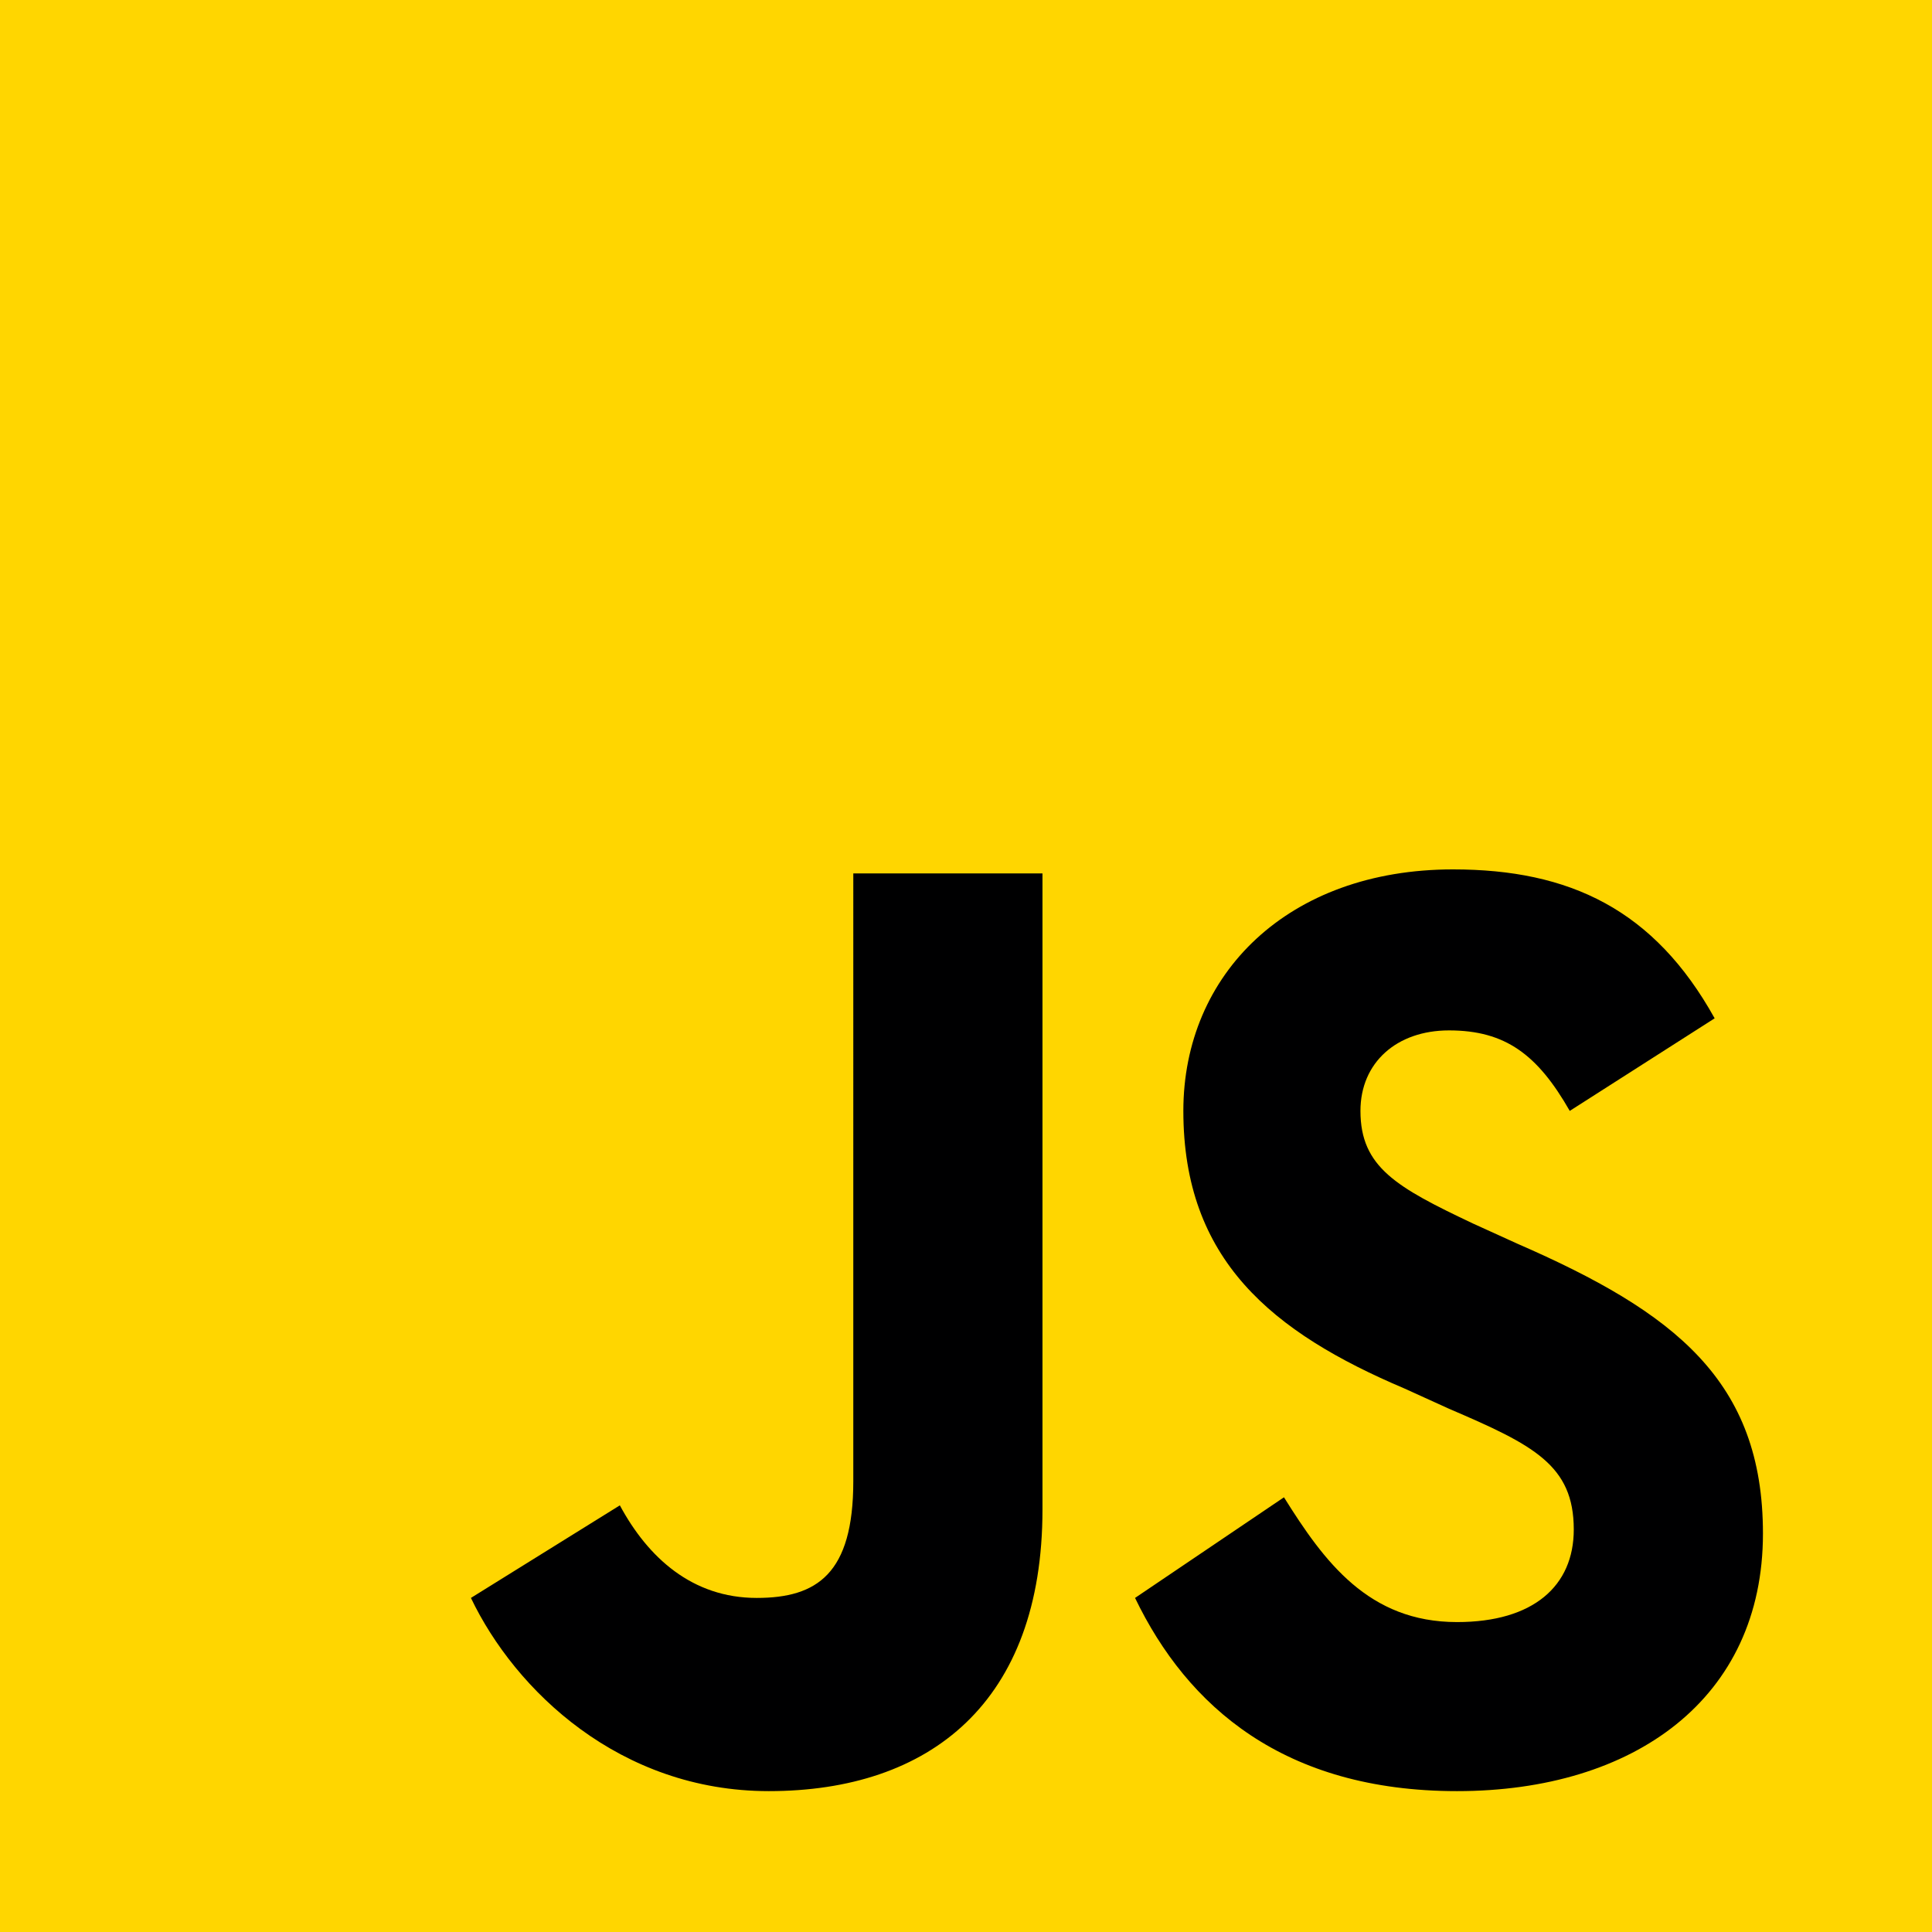
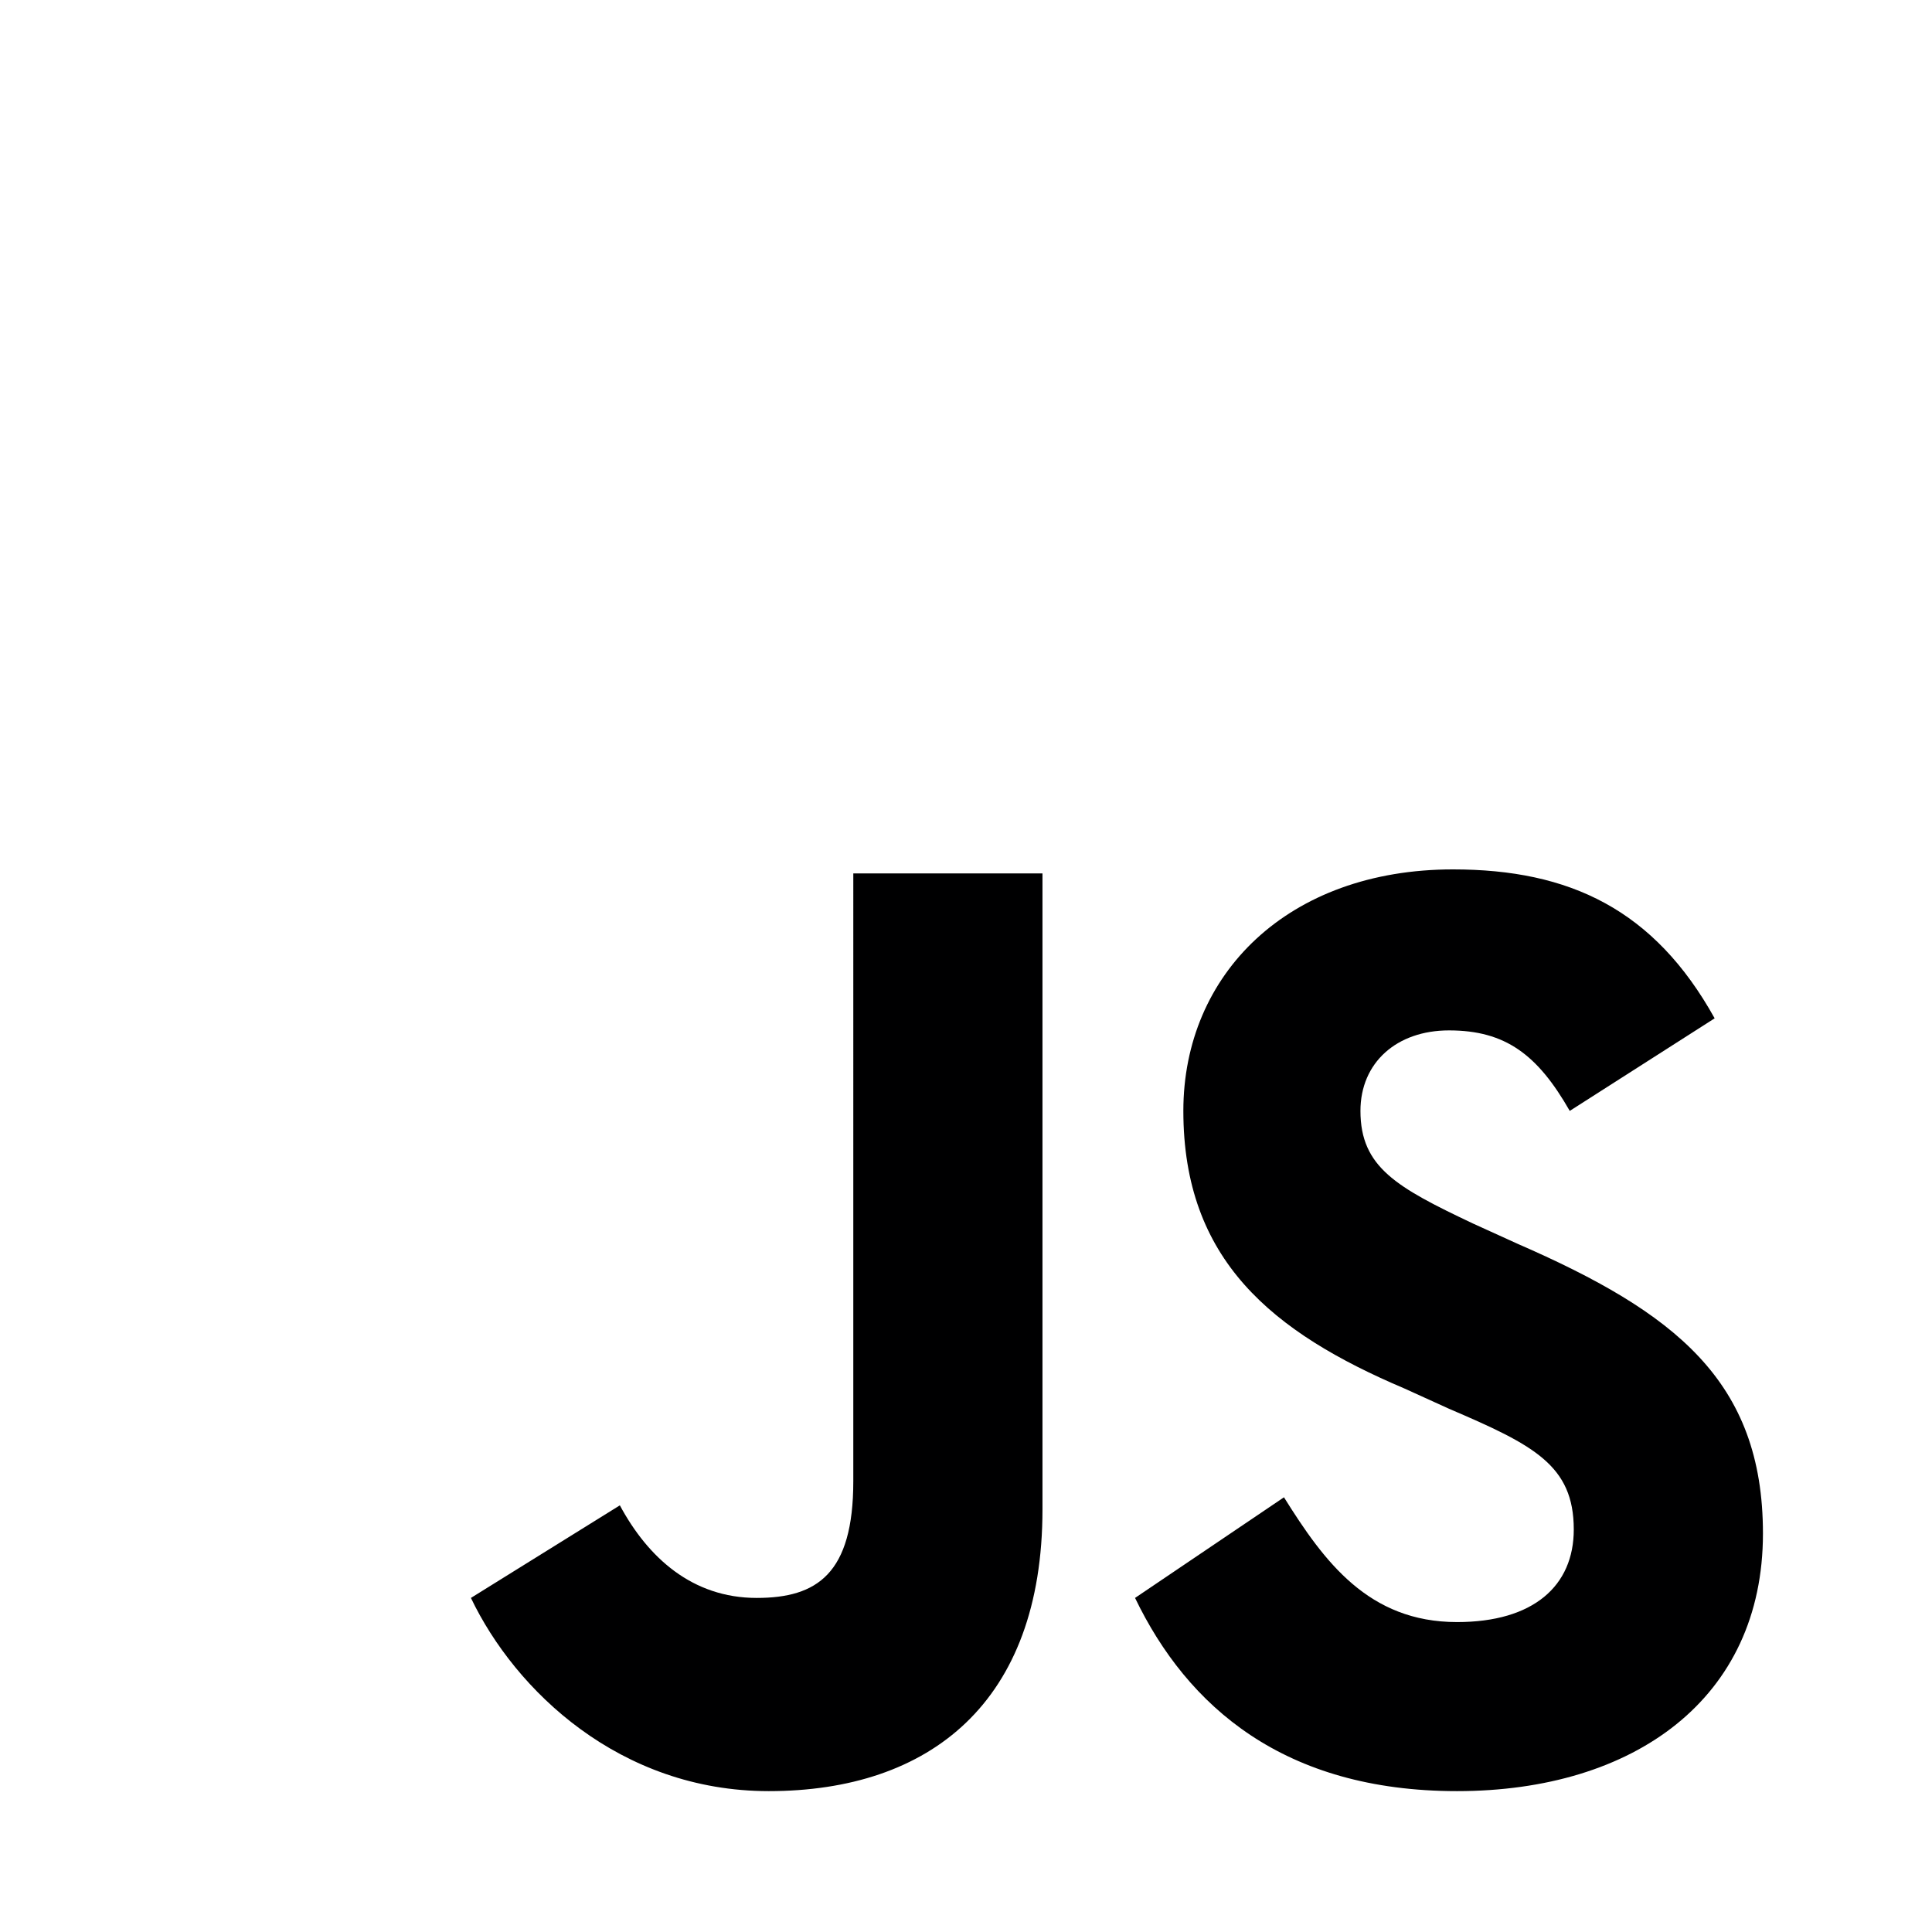
<svg xmlns="http://www.w3.org/2000/svg" version="1.1" id="Capa_1" x="0px" y="0px" viewBox="0 0 48 48" style="enable-background:new 0 0 48 48;" xml:space="preserve">
  <style type="text/css">
	.st0{fill:#FFD600;}
	.st1{fill:#000001;}
</style>
-   <path class="st0" d="M0,48V0h48v48H0z" />
  <path class="st1" d="M31.9,37.2c1,1.6,2.1,3.1,4.3,3.1c1.9,0,2.9-0.9,2.9-2.3c0-1.6-1-2.1-3.1-3l-1.1-0.5c-3.3-1.4-5.5-3.2-5.5-6.9  c0-3.4,2.6-6,6.7-6c2.9,0,5,1,6.5,3.7L39,27.6c-0.8-1.4-1.6-2-3-2c-1.3,0-2.2,0.8-2.2,2c0,1.4,0.9,1.9,2.8,2.8l1.1,0.5  c3.9,1.7,6.1,3.4,6.1,7.2c0,4.1-3.2,6.4-7.6,6.4c-4.3,0-6.7-2.1-8-4.8L31.9,37.2z M15.4,37.4c0.7,1.3,1.8,2.3,3.4,2.3  c1.5,0,2.4-0.6,2.4-2.9V21.7h4.7v15.8c0,4.8-2.8,7-6.8,7c-3.7,0-6.3-2.5-7.4-4.8L15.4,37.4z" />
</svg>